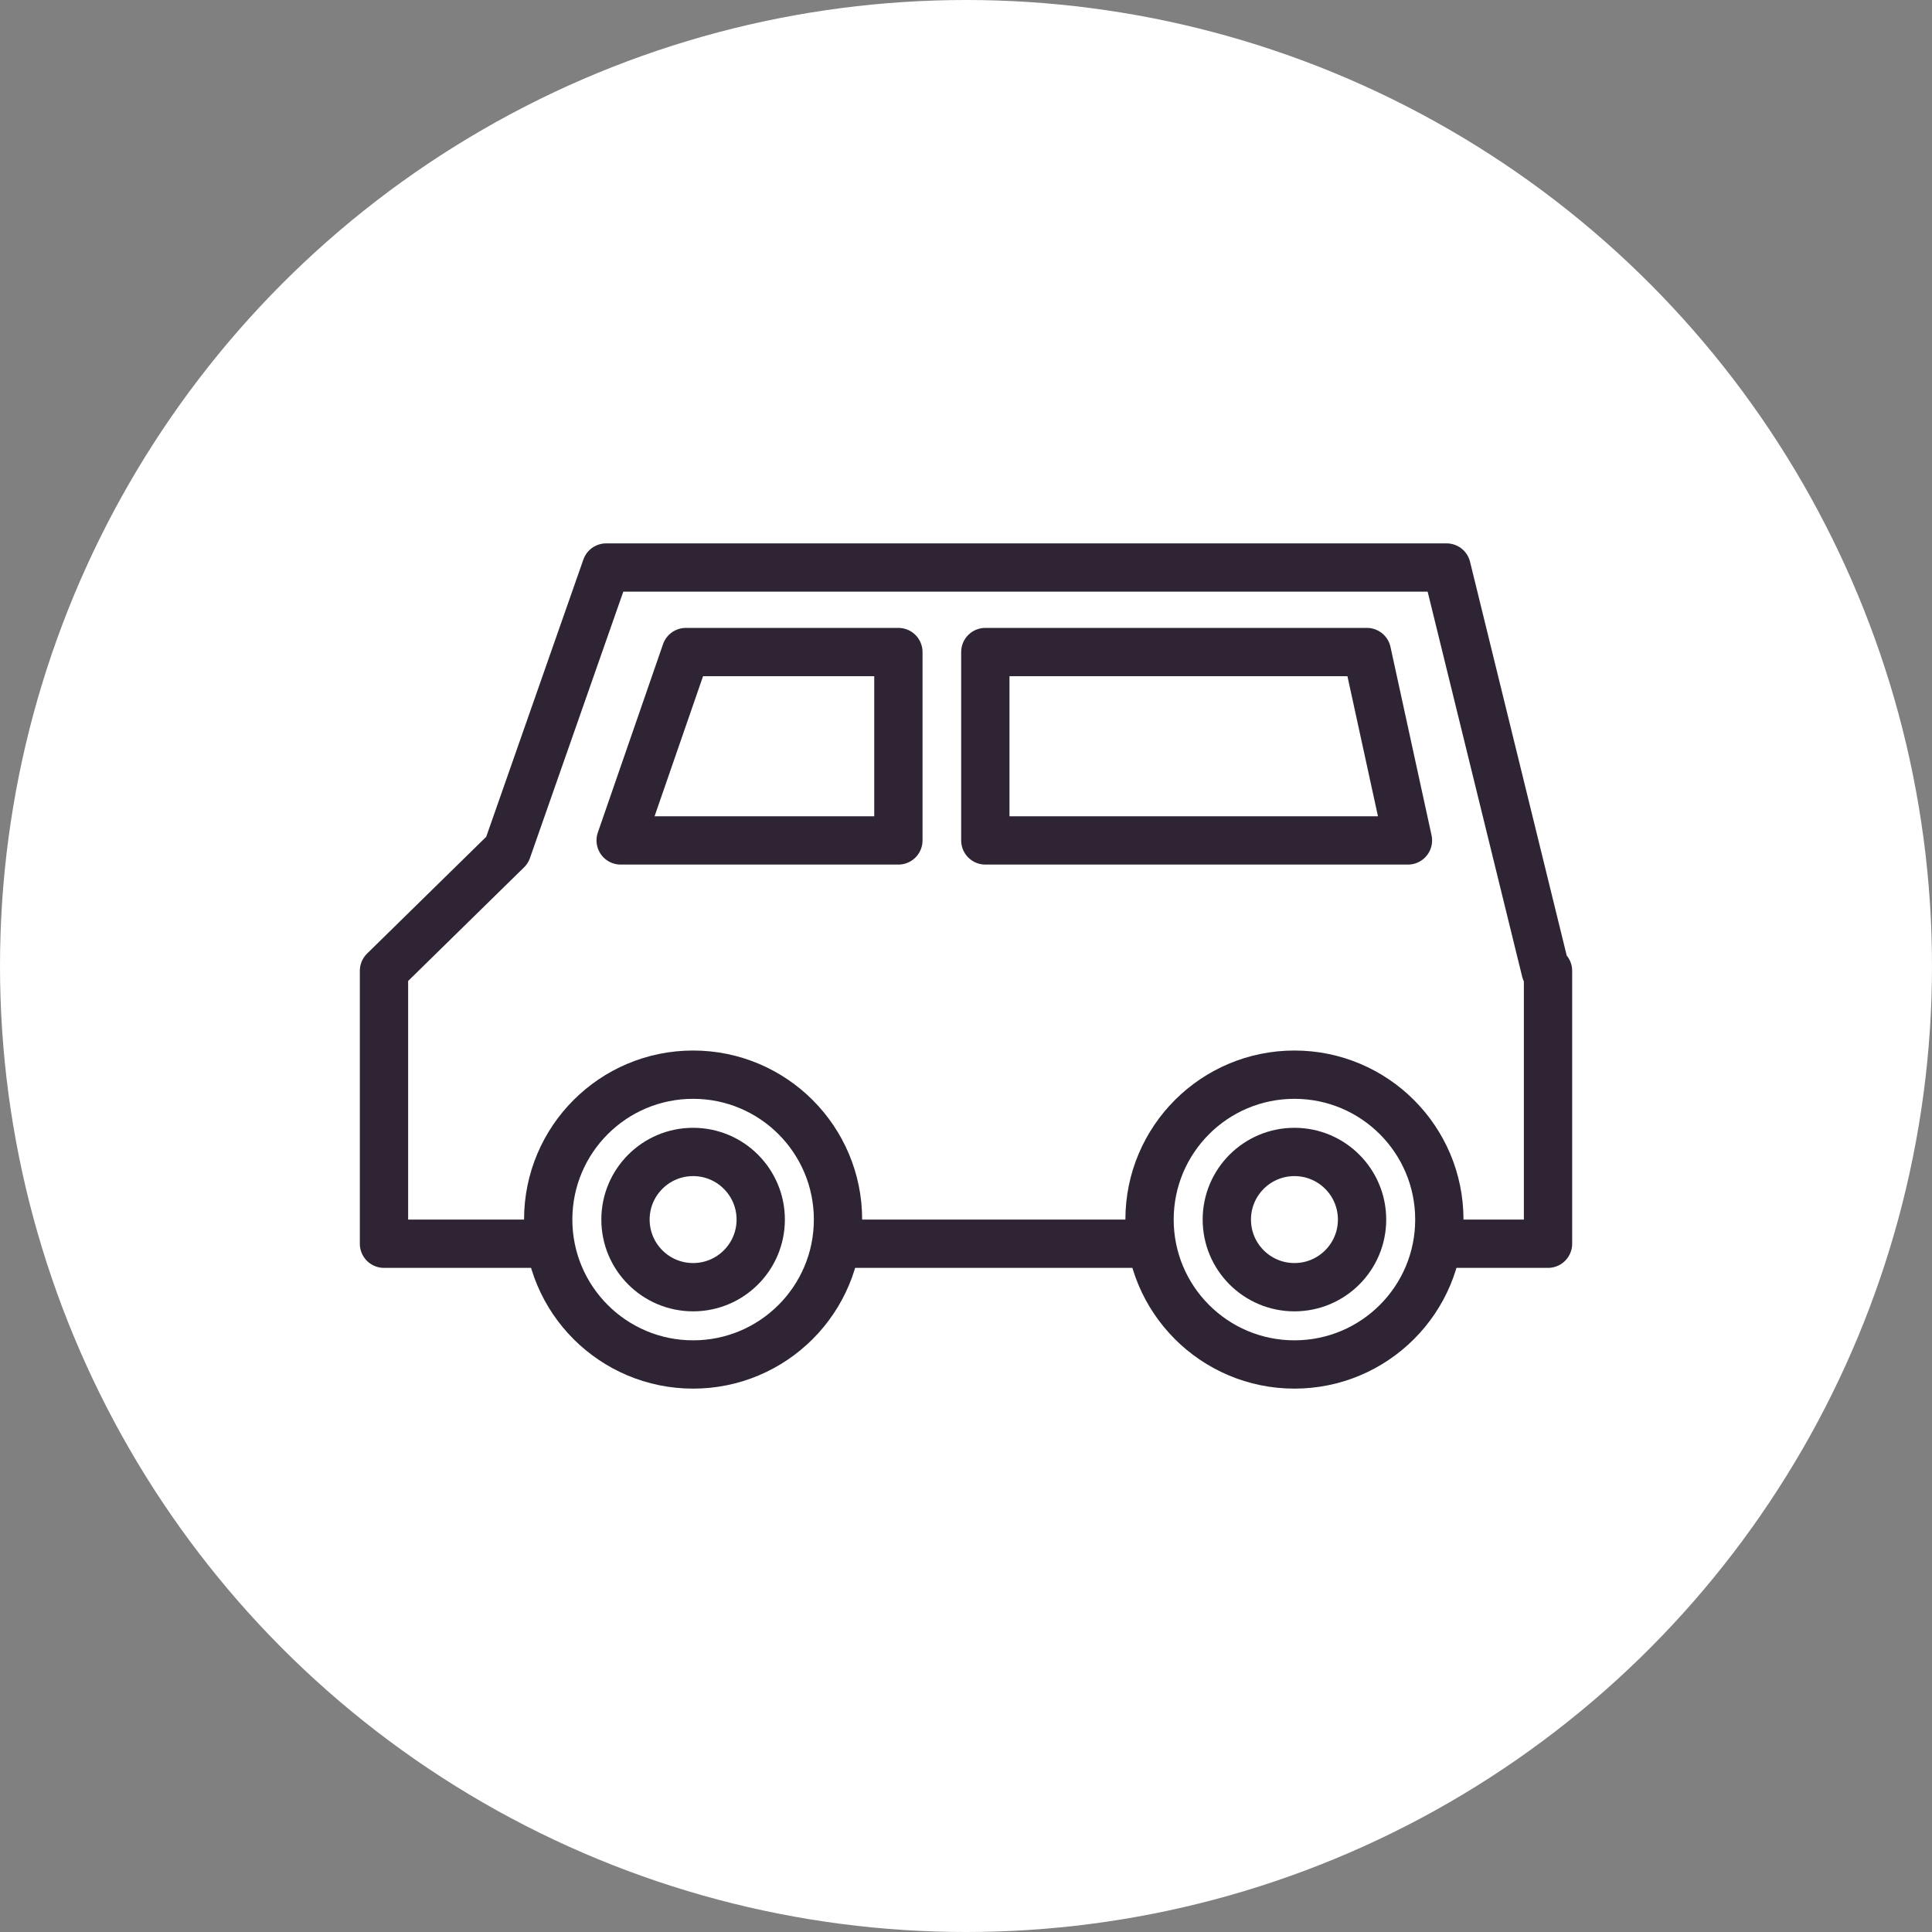
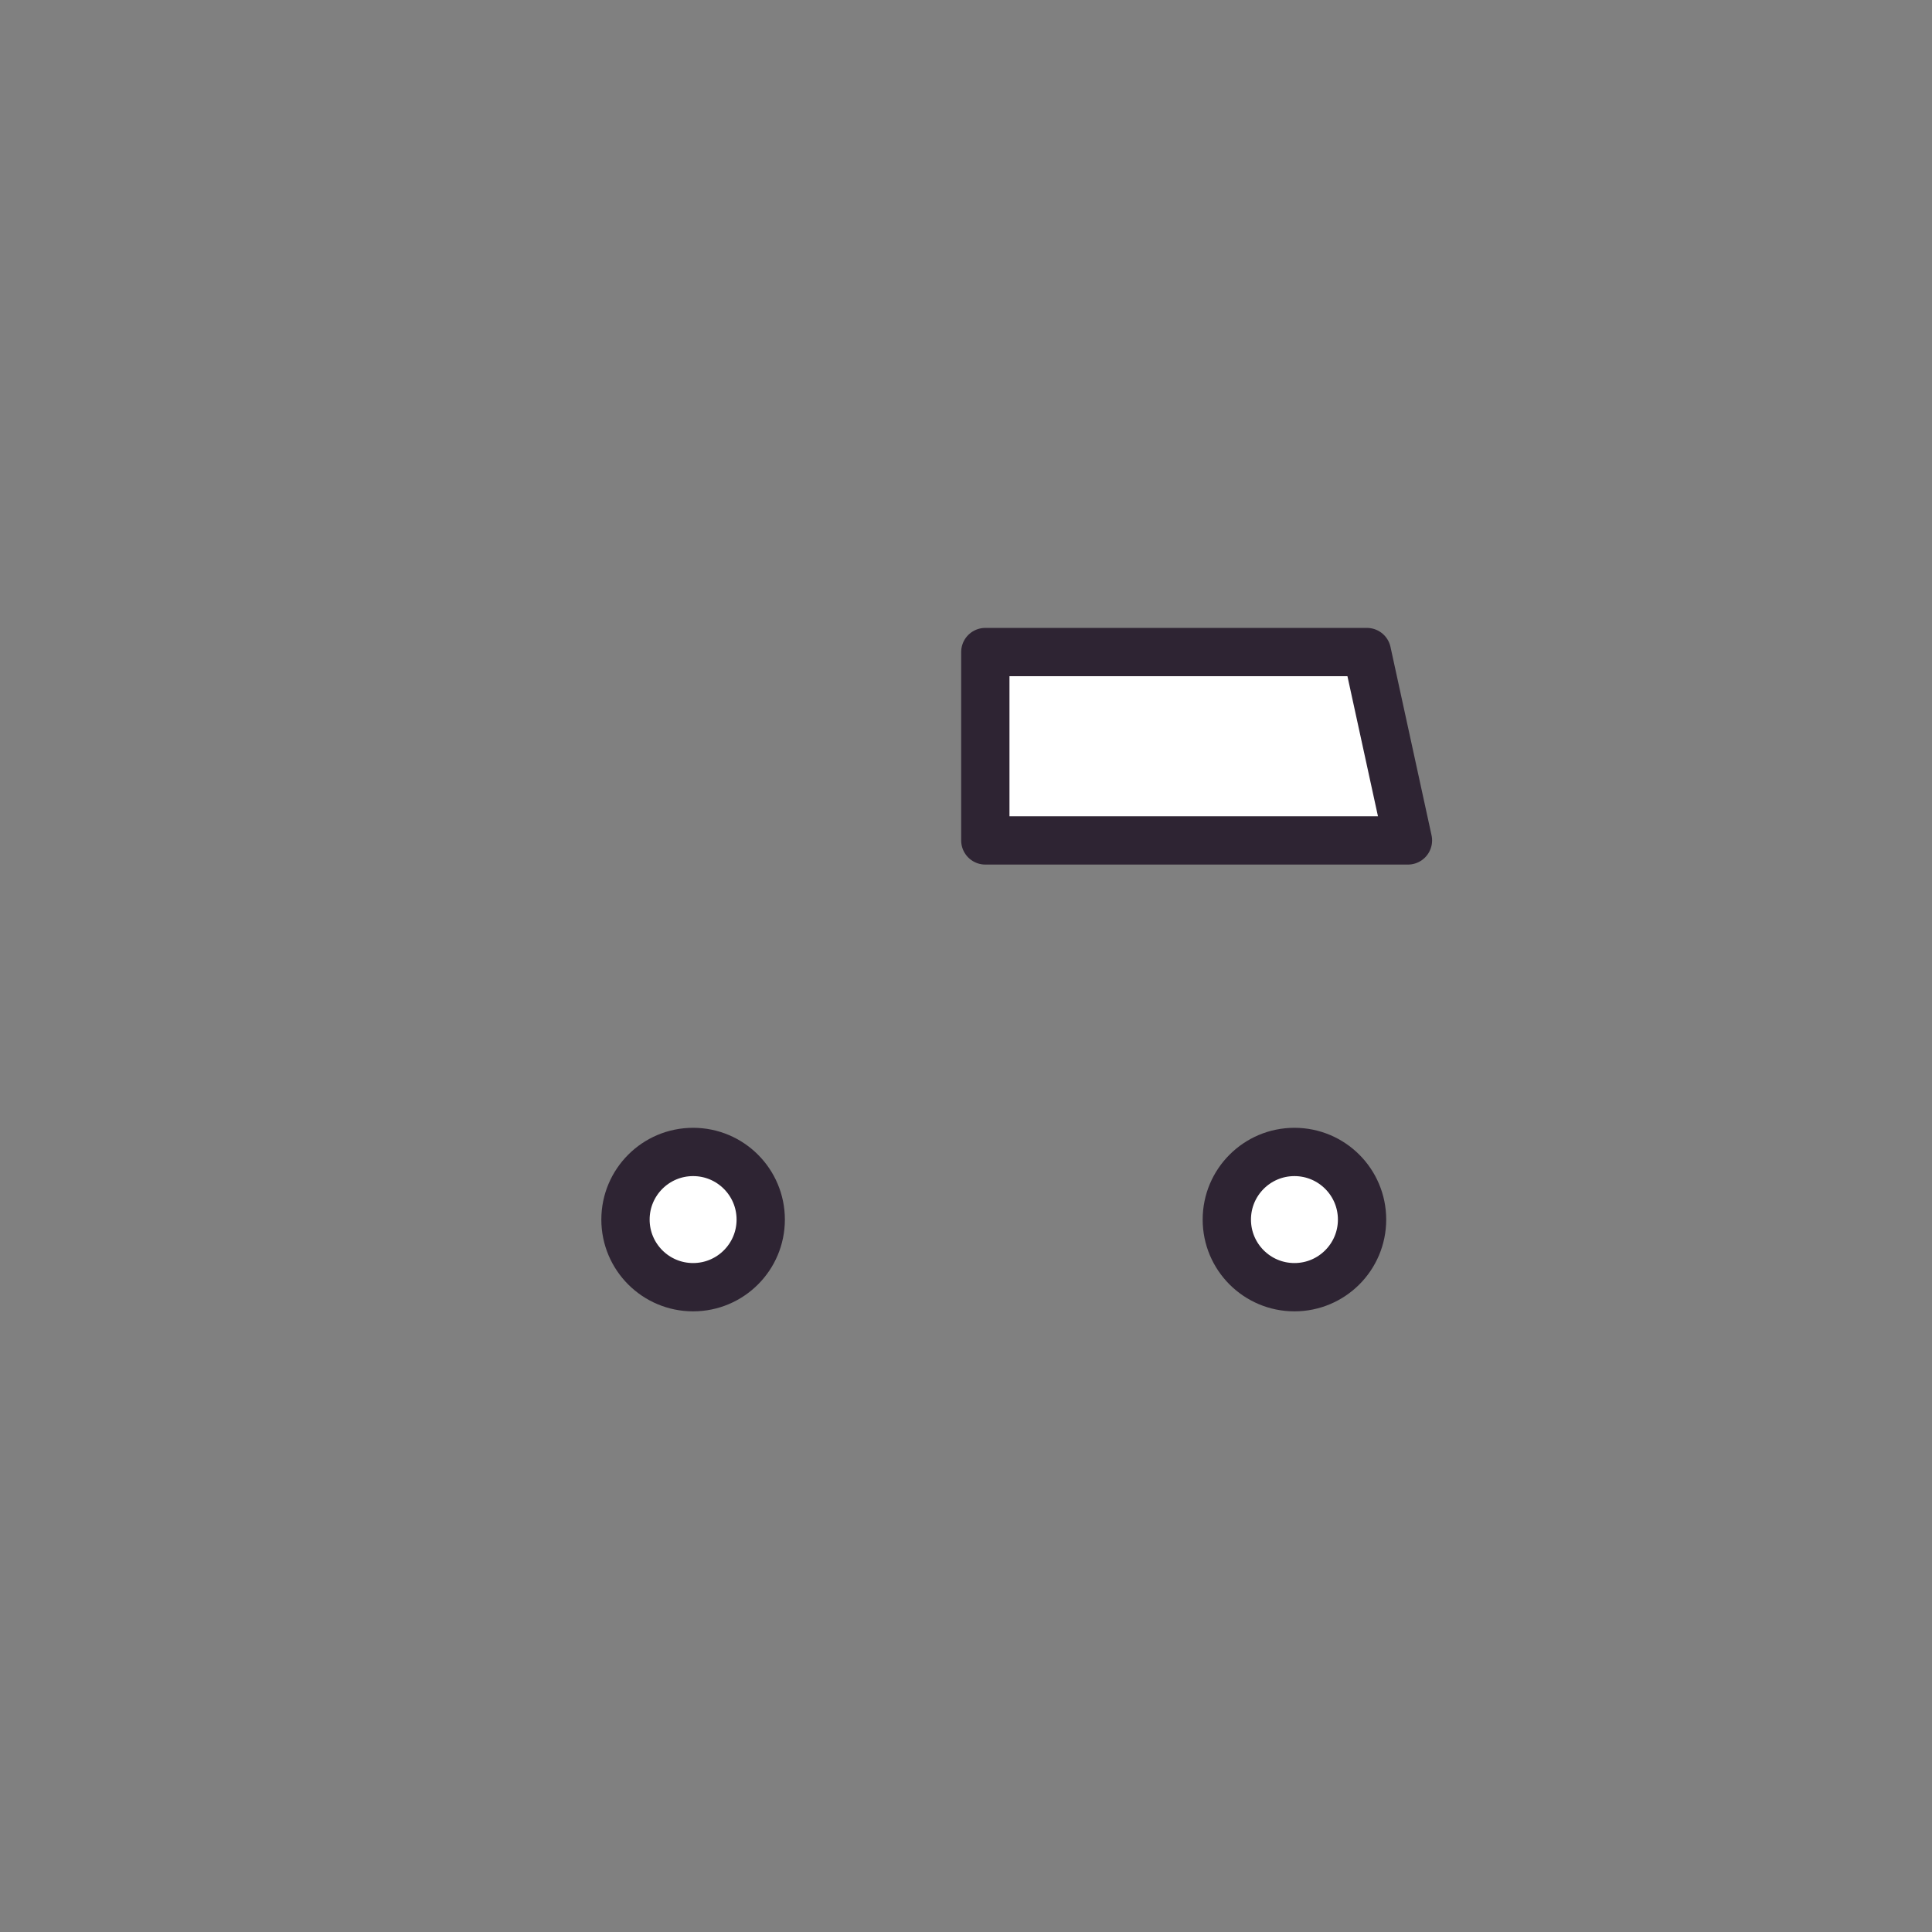
<svg xmlns="http://www.w3.org/2000/svg" version="1.1" id="レイヤー_1" x="0px" y="0px" viewBox="0 0 80 80" style="enable-background:new 0 0 80 80;" xml:space="preserve">
  <rect x="0" y="0" width="80" height="80" fill="#808080" stroke="none" />
  <style type="text/css">
	.st0{fill:#FFFFFF;}
	.st1{fill:#FFFFFF;stroke:#2E2433;stroke-width:2;stroke-linecap:round;stroke-linejoin:round;stroke-miterlimit:10;}
</style>
  <g>
    <g>
-       <circle class="st0" cx="40" cy="40" r="40" />
-     </g>
+       </g>
    <g>
-       <polygon class="st1" points="64,40.2 59.9,23.5 25.1,23.5 21,35.2 15.9,40.2 15.9,51.5 64.1,51.5 64.1,40.2   " />
-       <circle class="st1" cx="28.7" cy="50.5" r="6" />
      <circle class="st1" cx="28.7" cy="50.5" r="2.8" />
-       <circle class="st1" cx="53.6" cy="50.5" r="6" />
      <circle class="st1" cx="53.6" cy="50.5" r="2.8" />
      <polygon class="st1" points="56.6,27 40.8,27 40.8,34.8 58.3,34.8   " />
-       <polygon class="st1" points="28.4,27 25.7,34.8 37.2,34.8 37.2,27   " />
    </g>
  </g>
</svg>